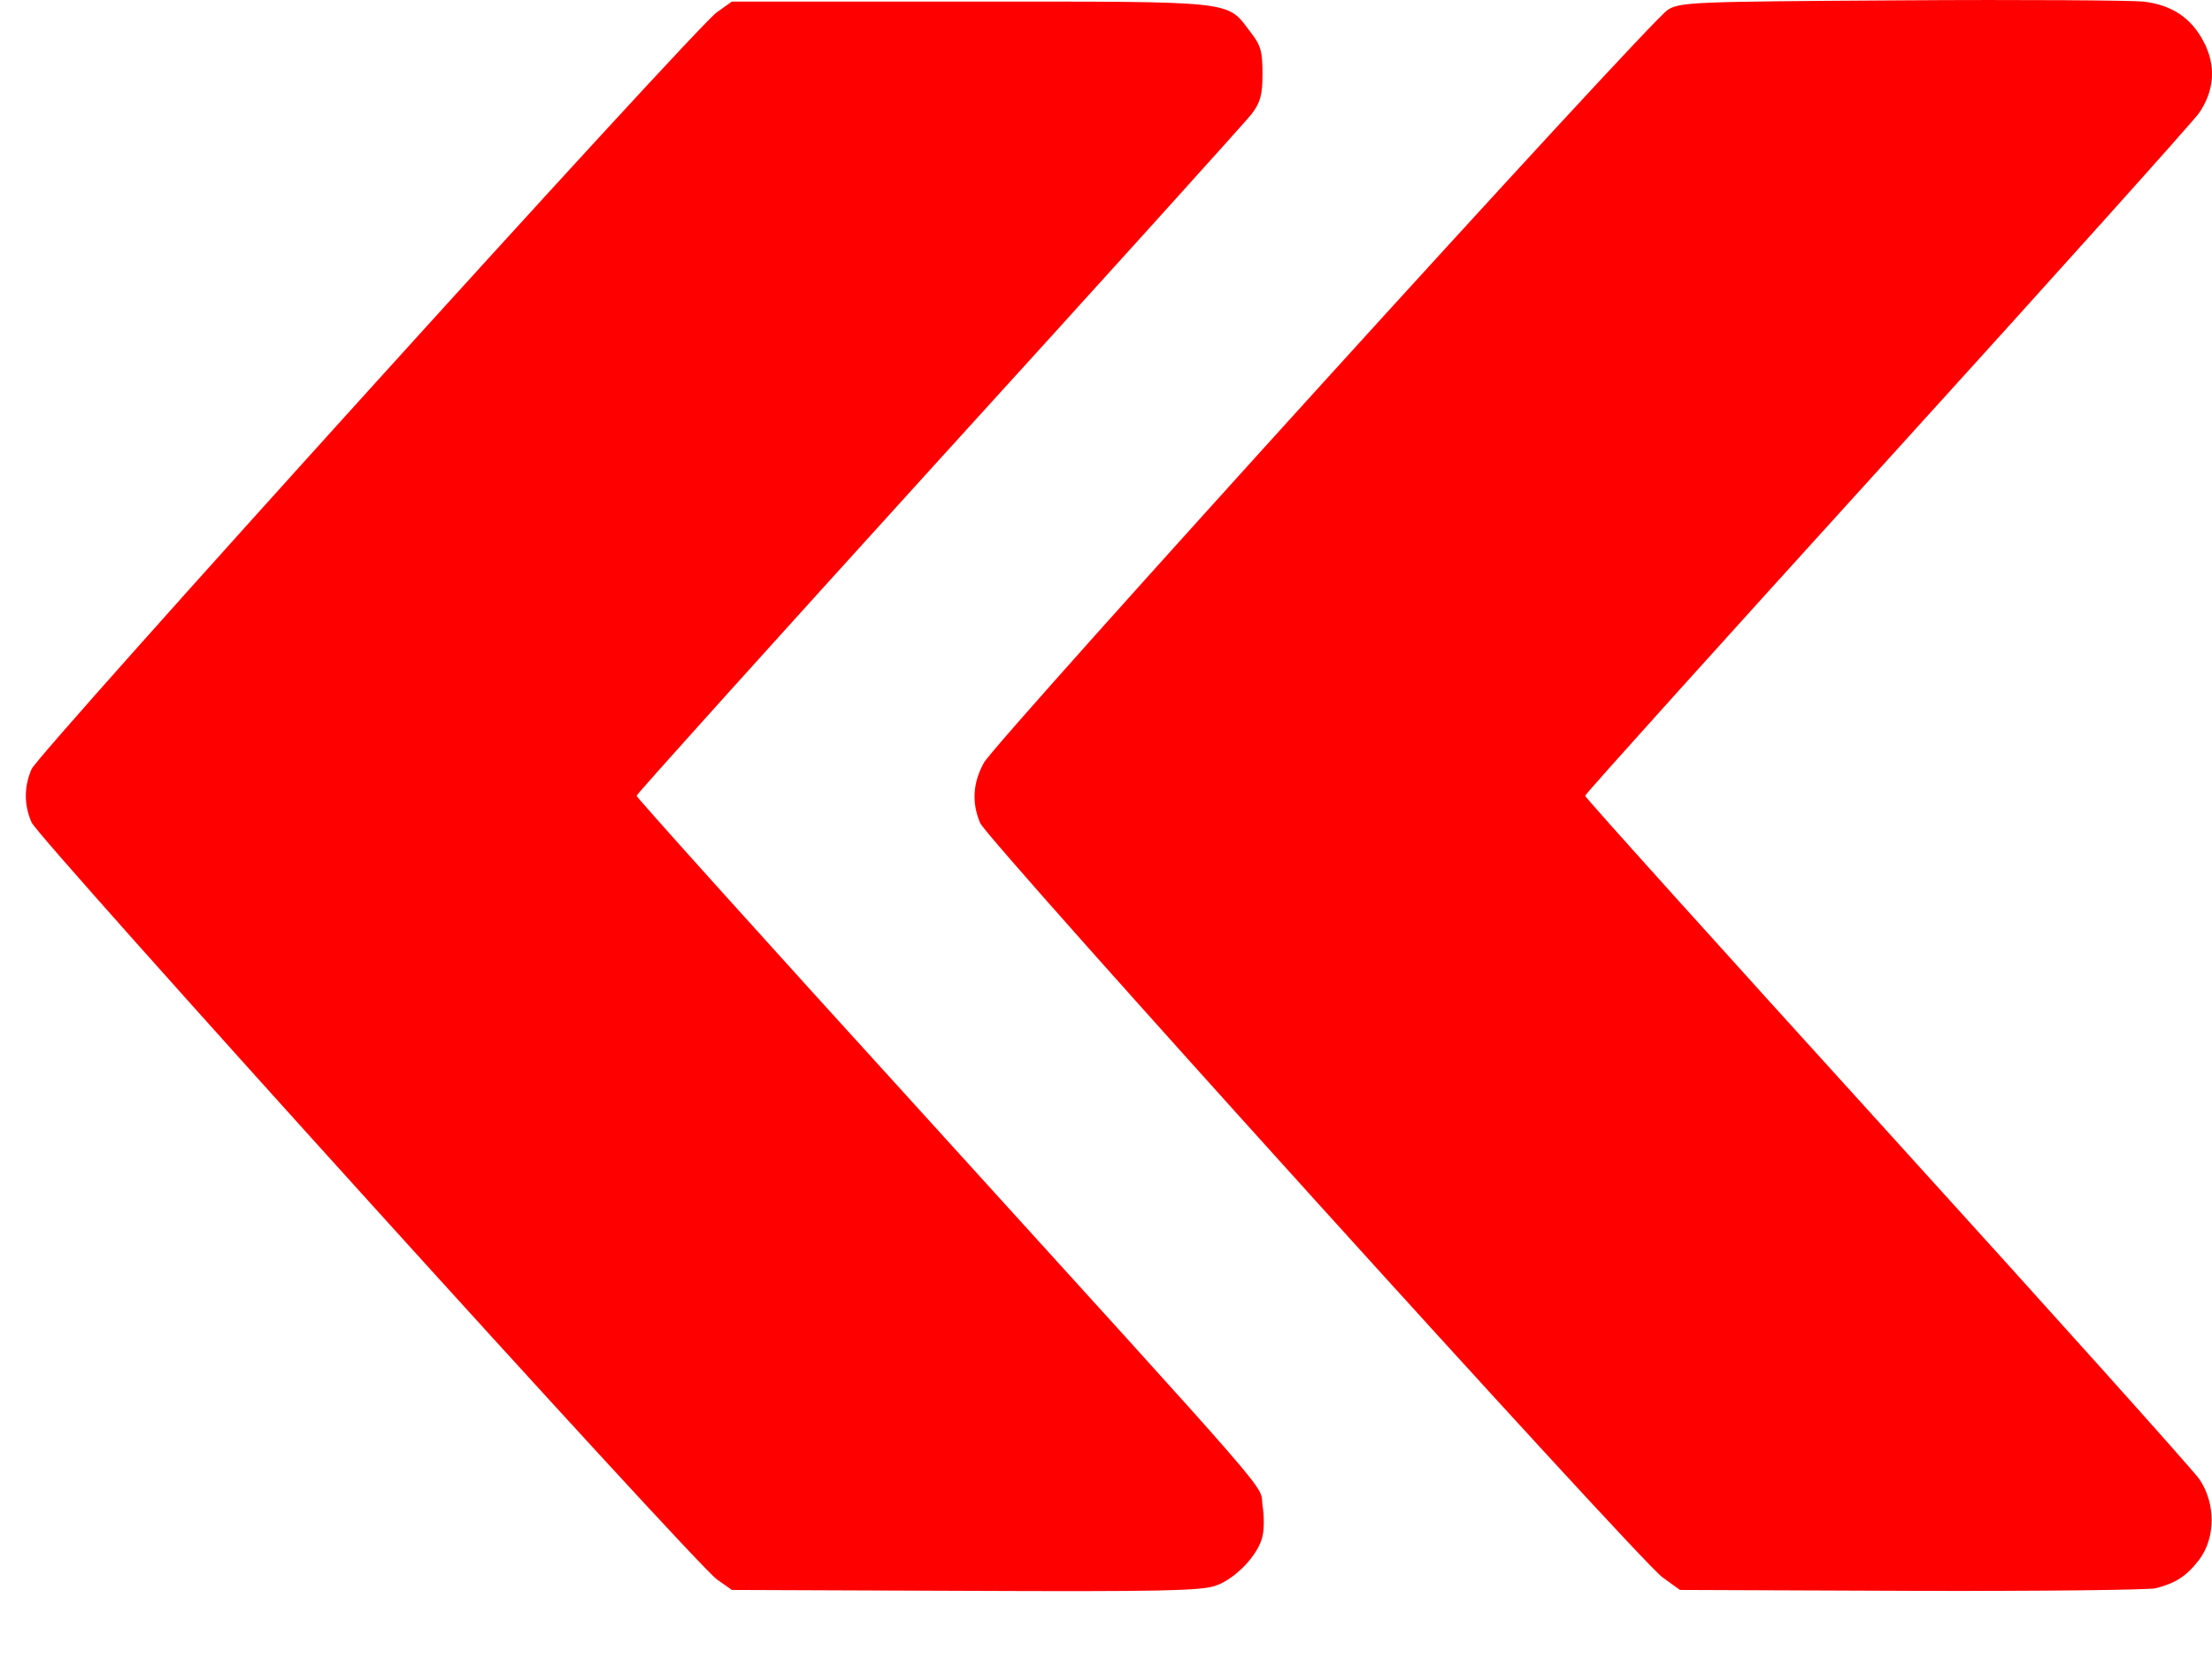
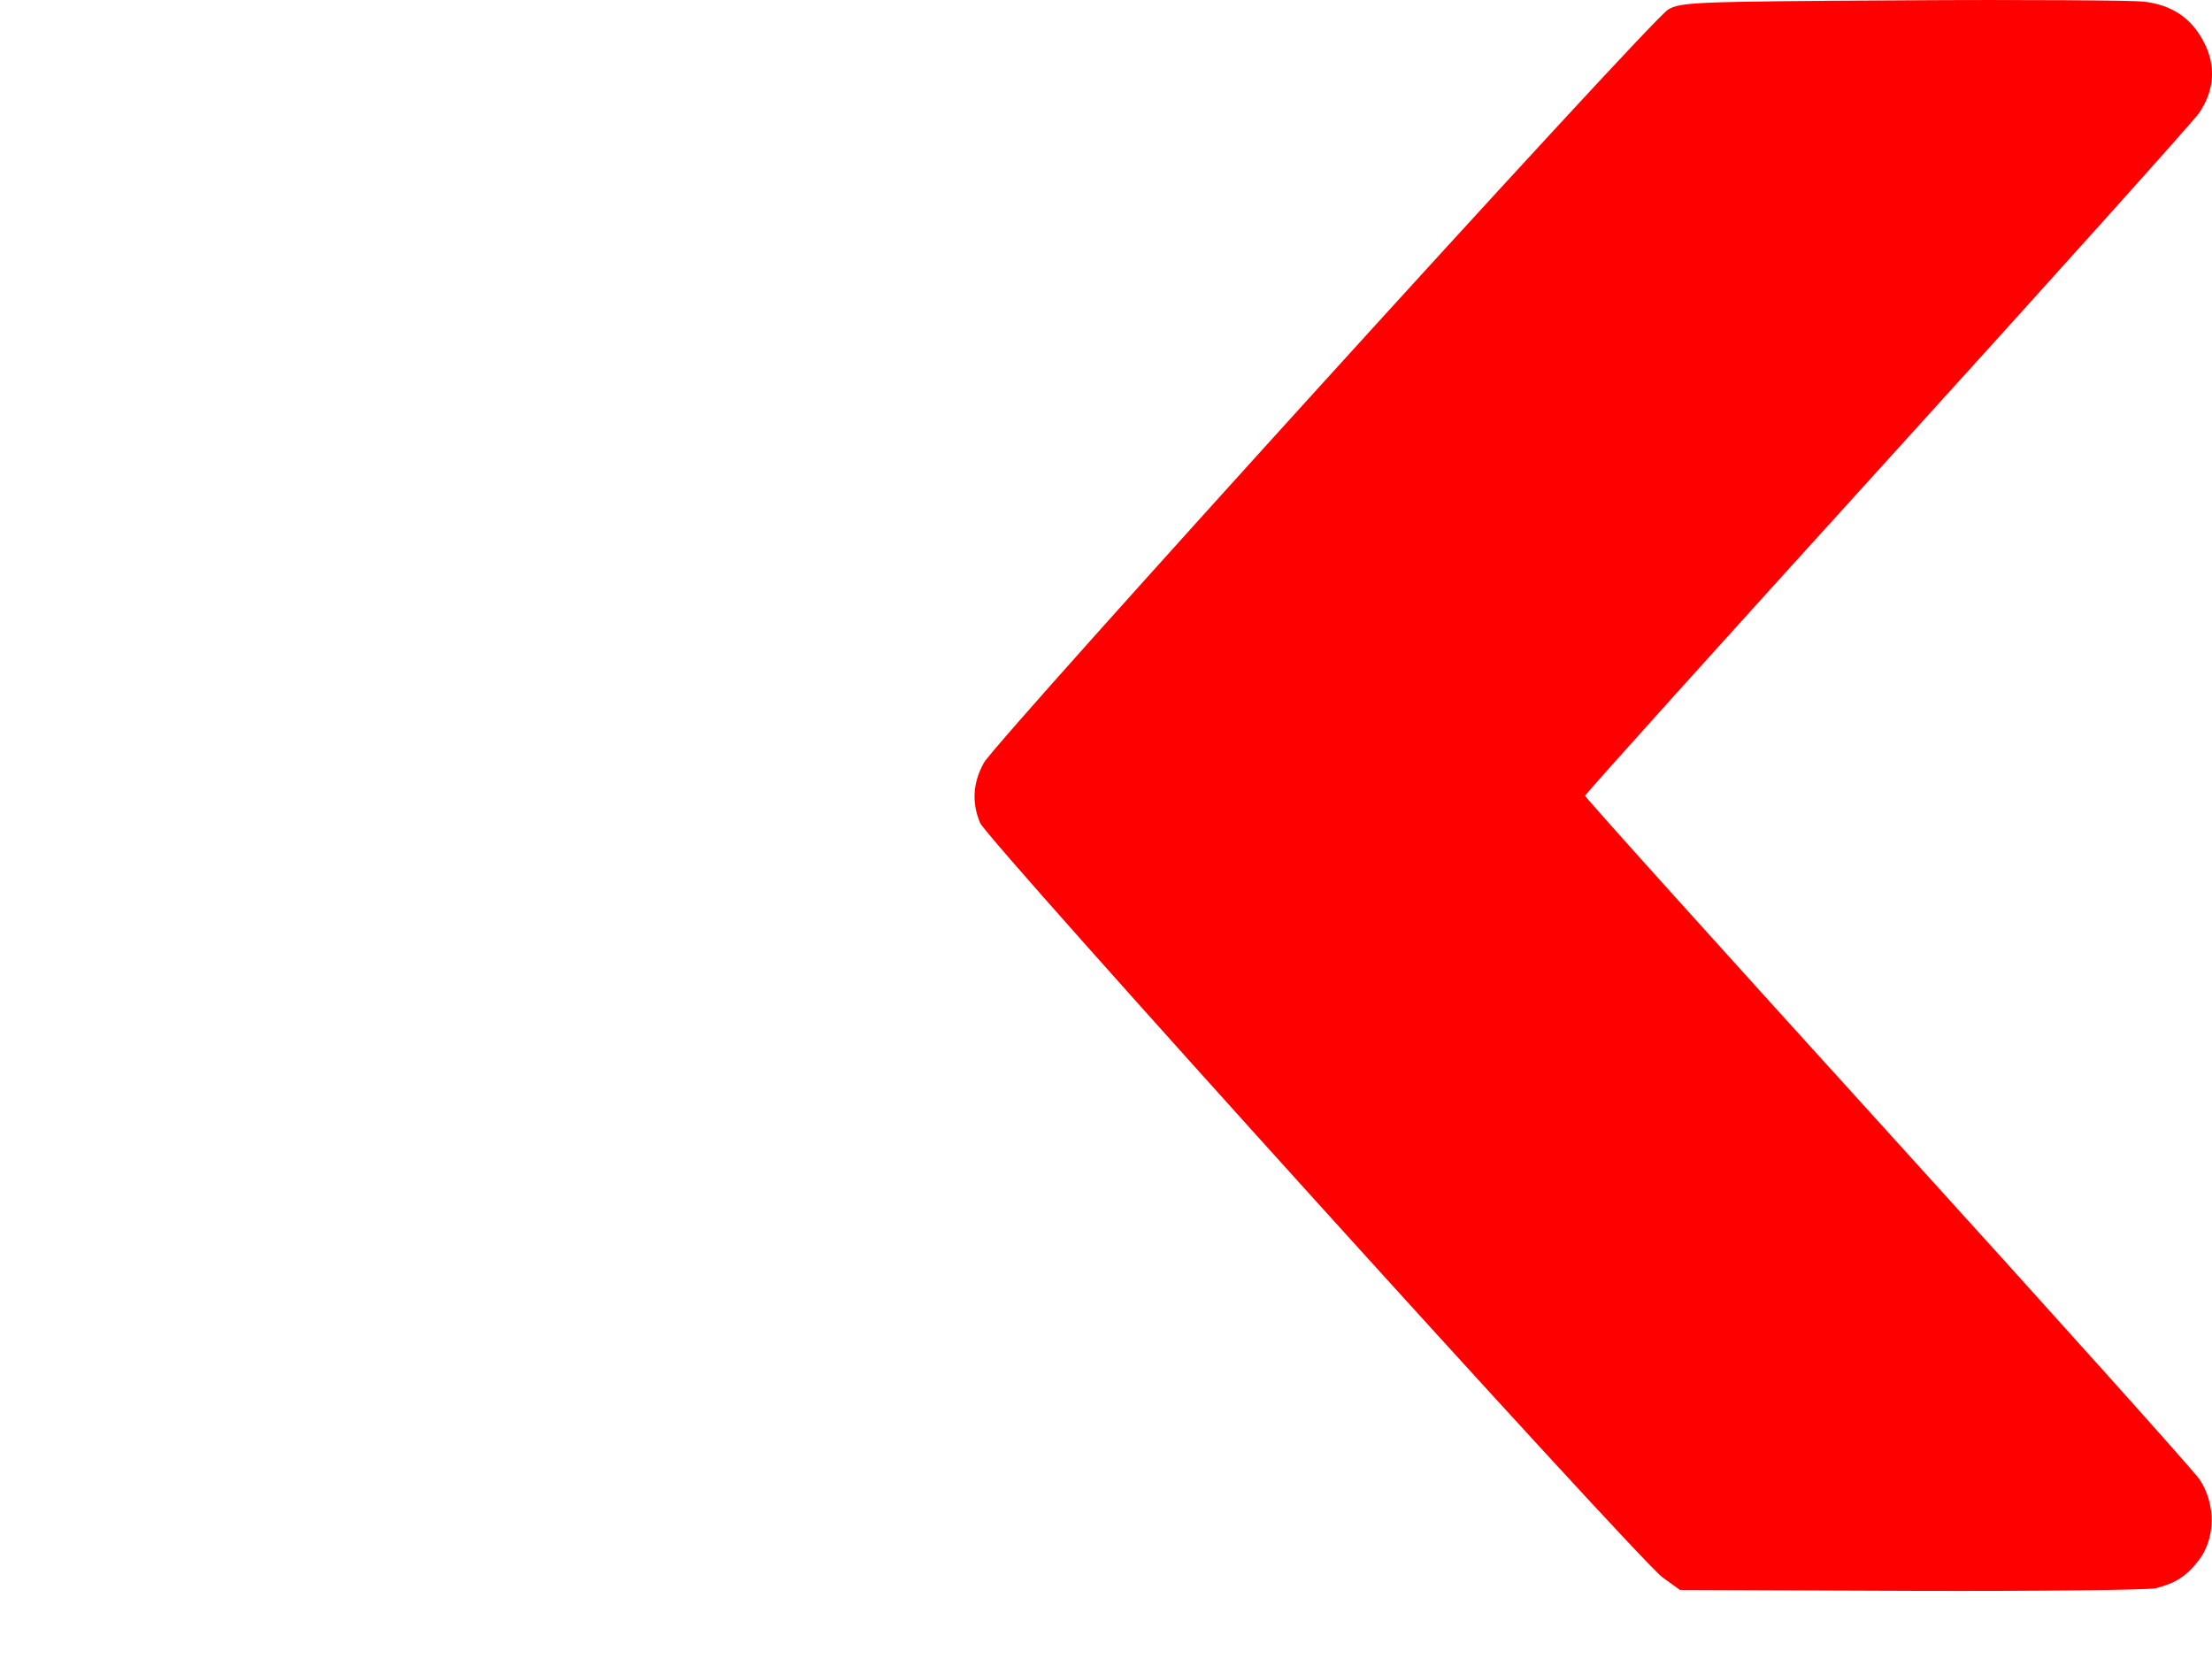
<svg xmlns="http://www.w3.org/2000/svg" width="32" height="24" viewBox="0 0 32 24" fill="none">
  <path d="M31.183 22.977C31.473 22.903 31.628 22.805 31.813 22.566C32.054 22.248 32.054 21.751 31.82 21.402C31.733 21.273 29.693 19 27.295 16.359C24.897 13.718 22.931 11.537 22.931 11.512C22.931 11.488 24.897 9.307 27.295 6.666C29.693 4.025 31.727 1.758 31.813 1.635C32.036 1.31 32.061 0.949 31.881 0.606C31.702 0.262 31.424 0.072 31.01 0.023C30.831 0.005 29.254 -0.007 27.505 0.005C24.501 0.023 24.309 0.03 24.13 0.14C23.871 0.293 14.414 10.71 14.234 11.034C14.074 11.322 14.055 11.611 14.179 11.905C14.284 12.156 23.691 22.554 24.05 22.818L24.303 23.001L27.647 23.014C29.489 23.02 31.078 23.001 31.183 22.977Z" fill="#FF0000" />
-   <path d="M17.584 22.94C17.875 22.842 18.209 22.487 18.264 22.223C18.289 22.125 18.289 21.923 18.264 21.776C18.221 21.451 18.604 21.898 13.27 16.022C11.033 13.565 9.209 11.537 9.209 11.512C9.209 11.488 11.175 9.307 13.573 6.666C15.977 4.025 18.011 1.77 18.104 1.653C18.233 1.482 18.264 1.378 18.264 1.065C18.264 0.746 18.24 0.655 18.091 0.465C17.739 0.005 17.931 0.023 14.055 0.023L10.588 0.023L10.371 0.177C10.05 0.403 0.556 10.893 0.457 11.126C0.346 11.378 0.346 11.647 0.457 11.898C0.556 12.131 10.05 22.622 10.371 22.848L10.588 23.001L13.962 23.014C16.756 23.026 17.381 23.014 17.584 22.94Z" fill="#FF0000" />
</svg>